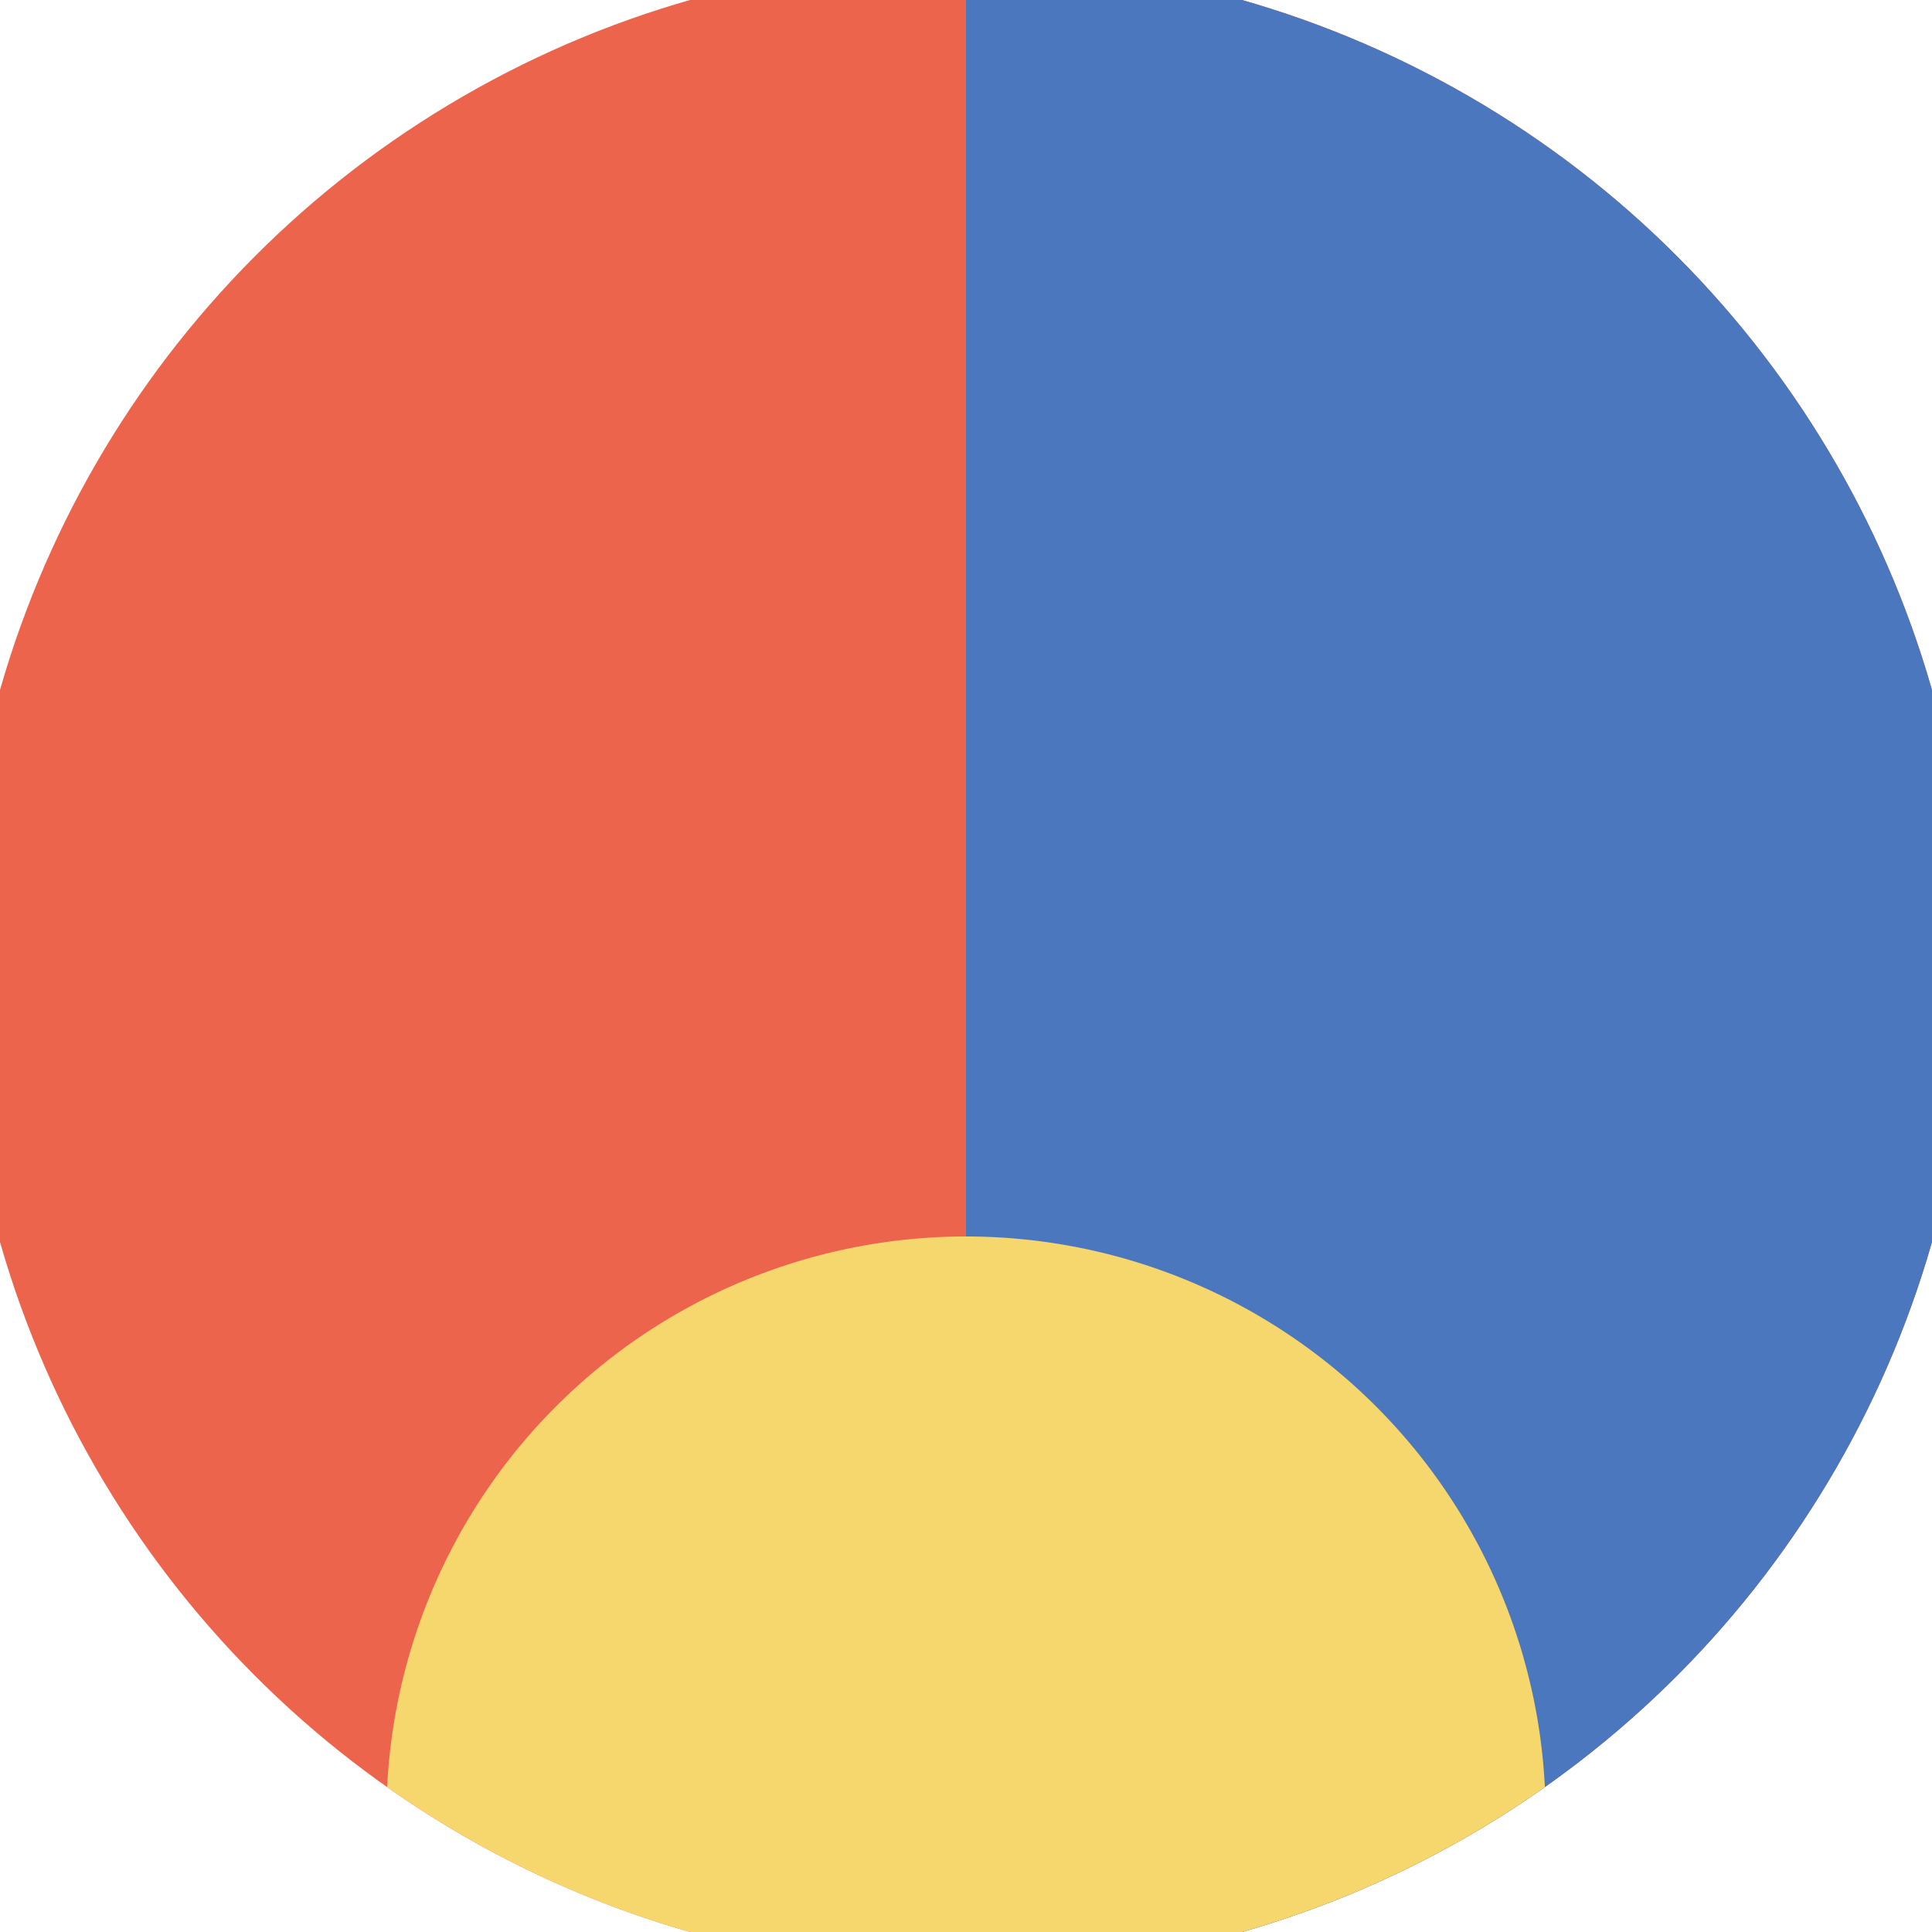
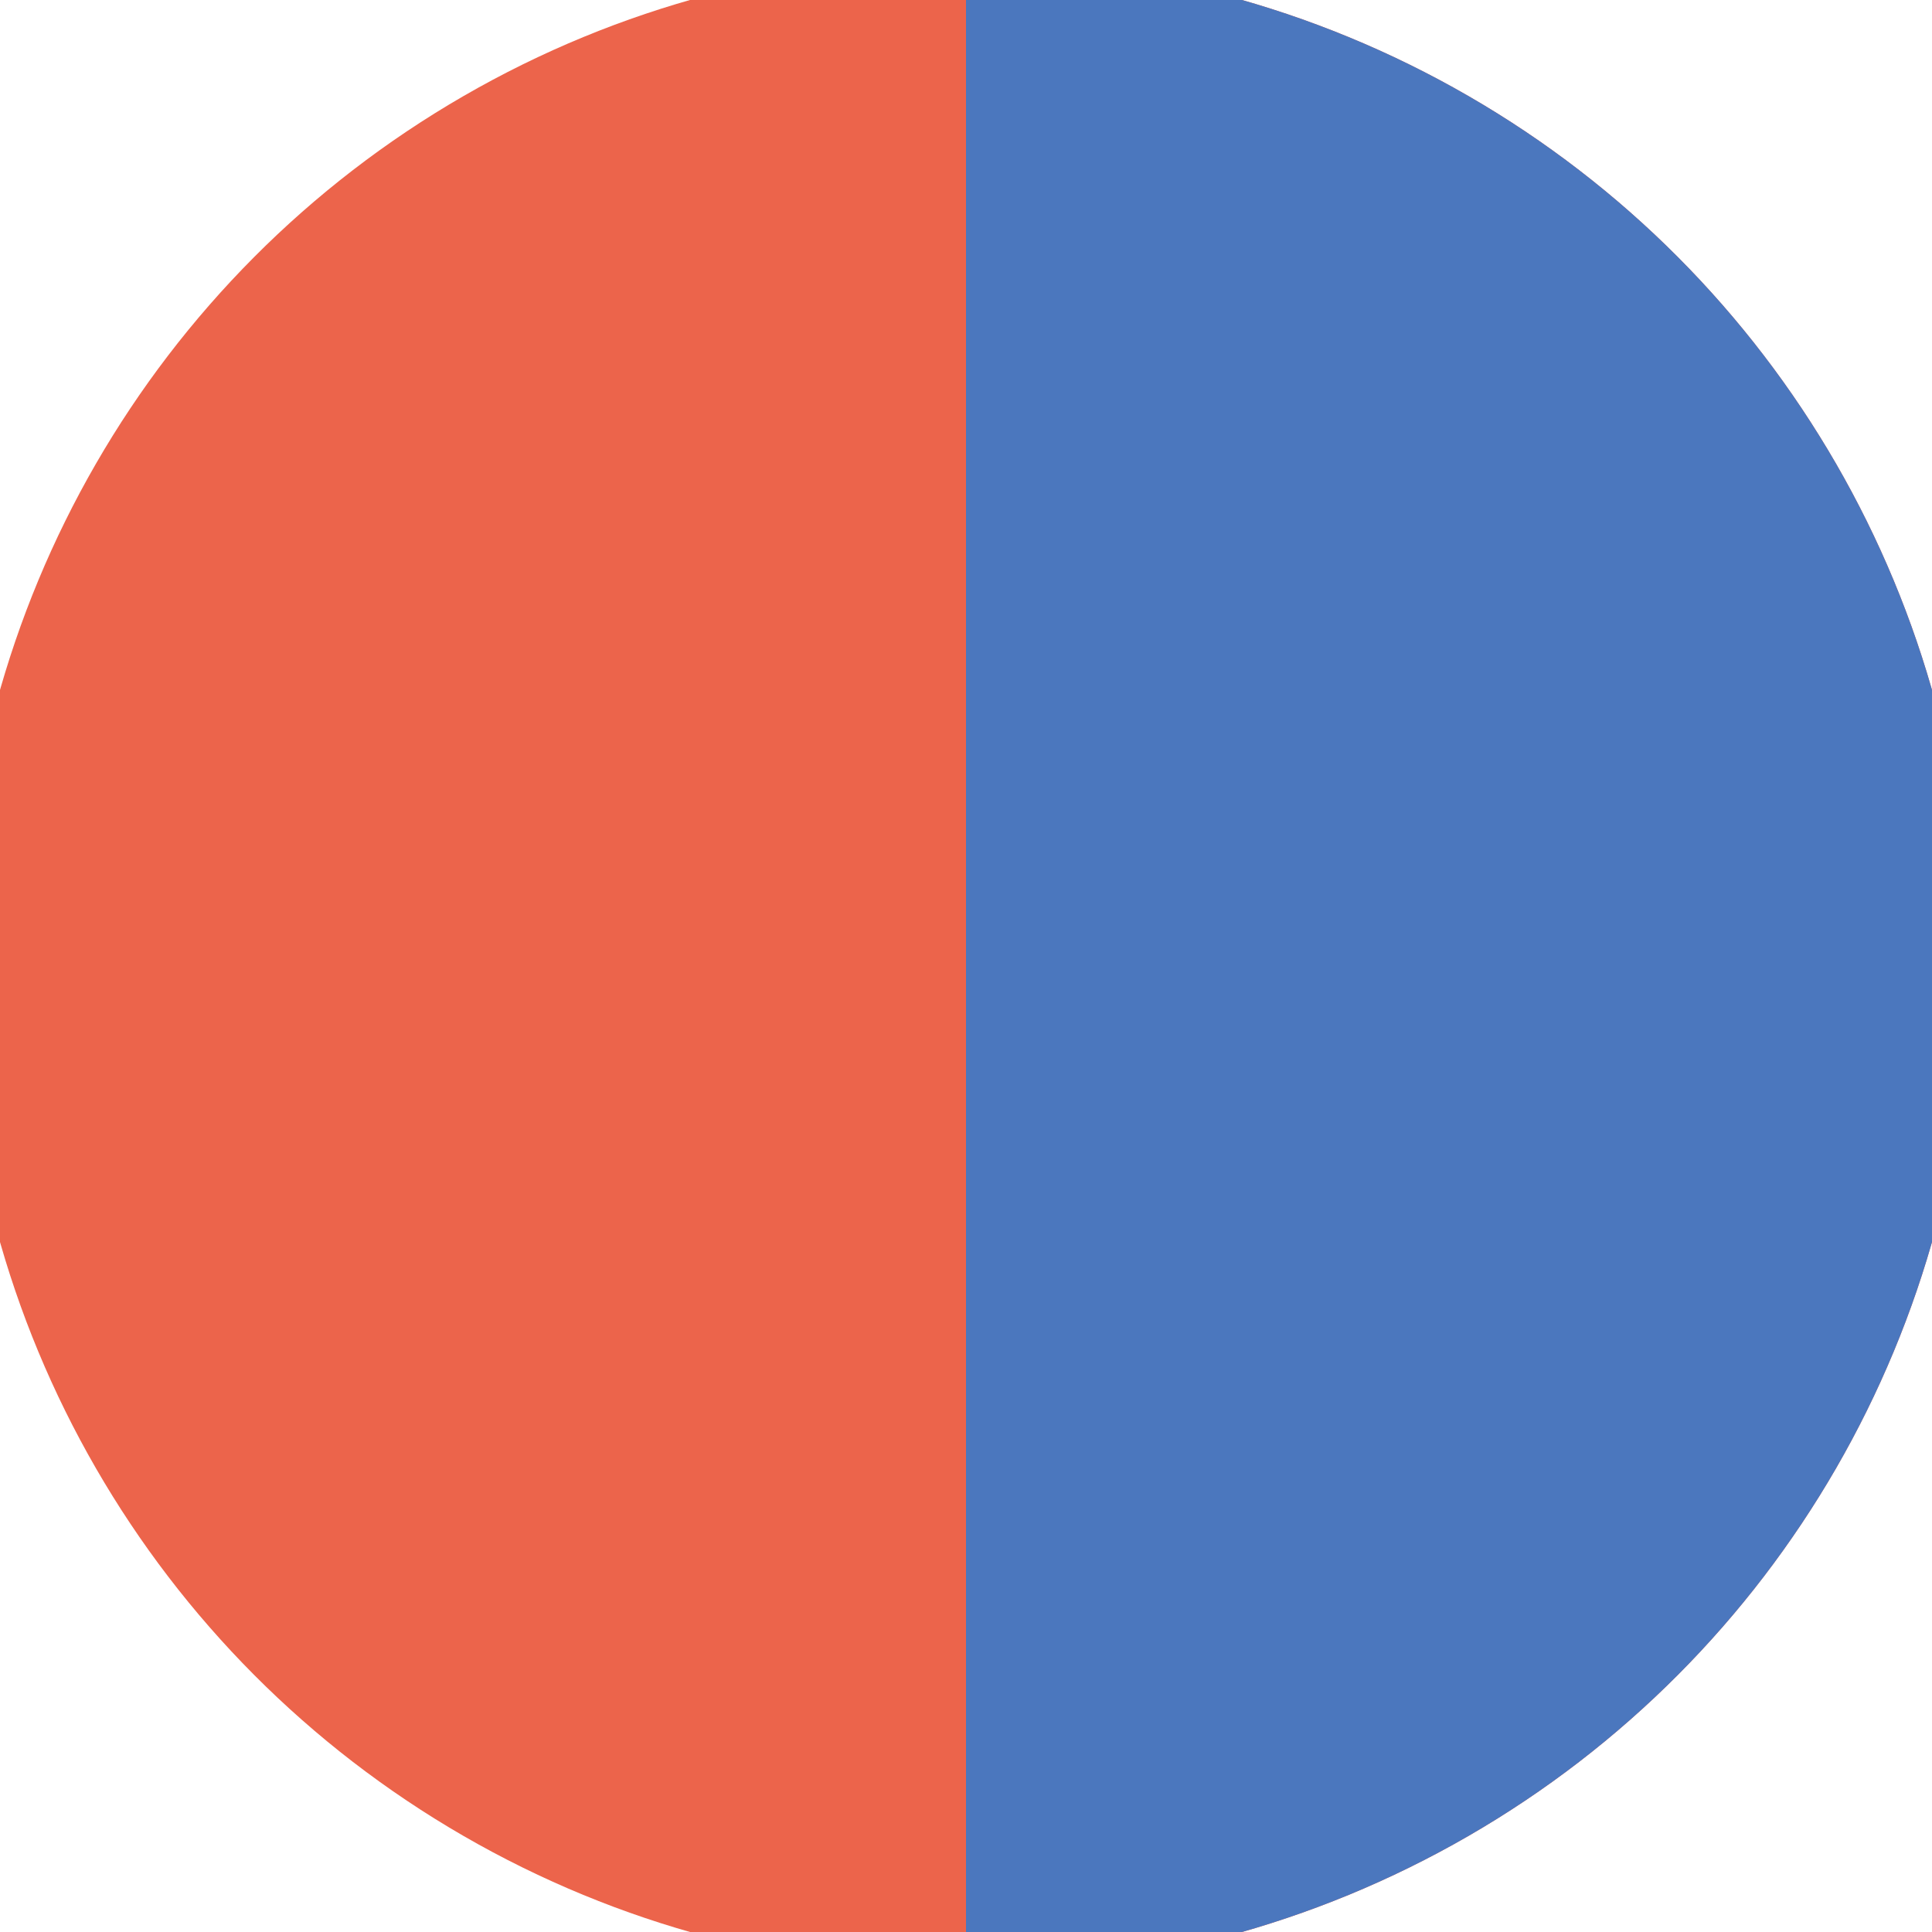
<svg xmlns="http://www.w3.org/2000/svg" width="128" height="128" viewBox="0 0 100 100" shape-rendering="geometricPrecision">
  <defs>
    <clipPath id="clip">
      <circle cx="50" cy="50" r="52" />
    </clipPath>
  </defs>
  <g transform="rotate(180 50 50)">
    <rect x="0" y="0" width="100" height="100" fill="#ec644b" clip-path="url(#clip)" />
-     <path d="M 0 0 H 50 V 100 H 0 Z" fill="#4b77be" clip-path="url(#clip)" />
-     <path d="M 20 6 A 30 30 0 0 0 80 6 V 0 H 20 Z" fill="#f5d76e" clip-path="url(#clip)" />
+     <path d="M 0 0 H 50 V 100 H 0 " fill="#4b77be" clip-path="url(#clip)" />
  </g>
</svg>